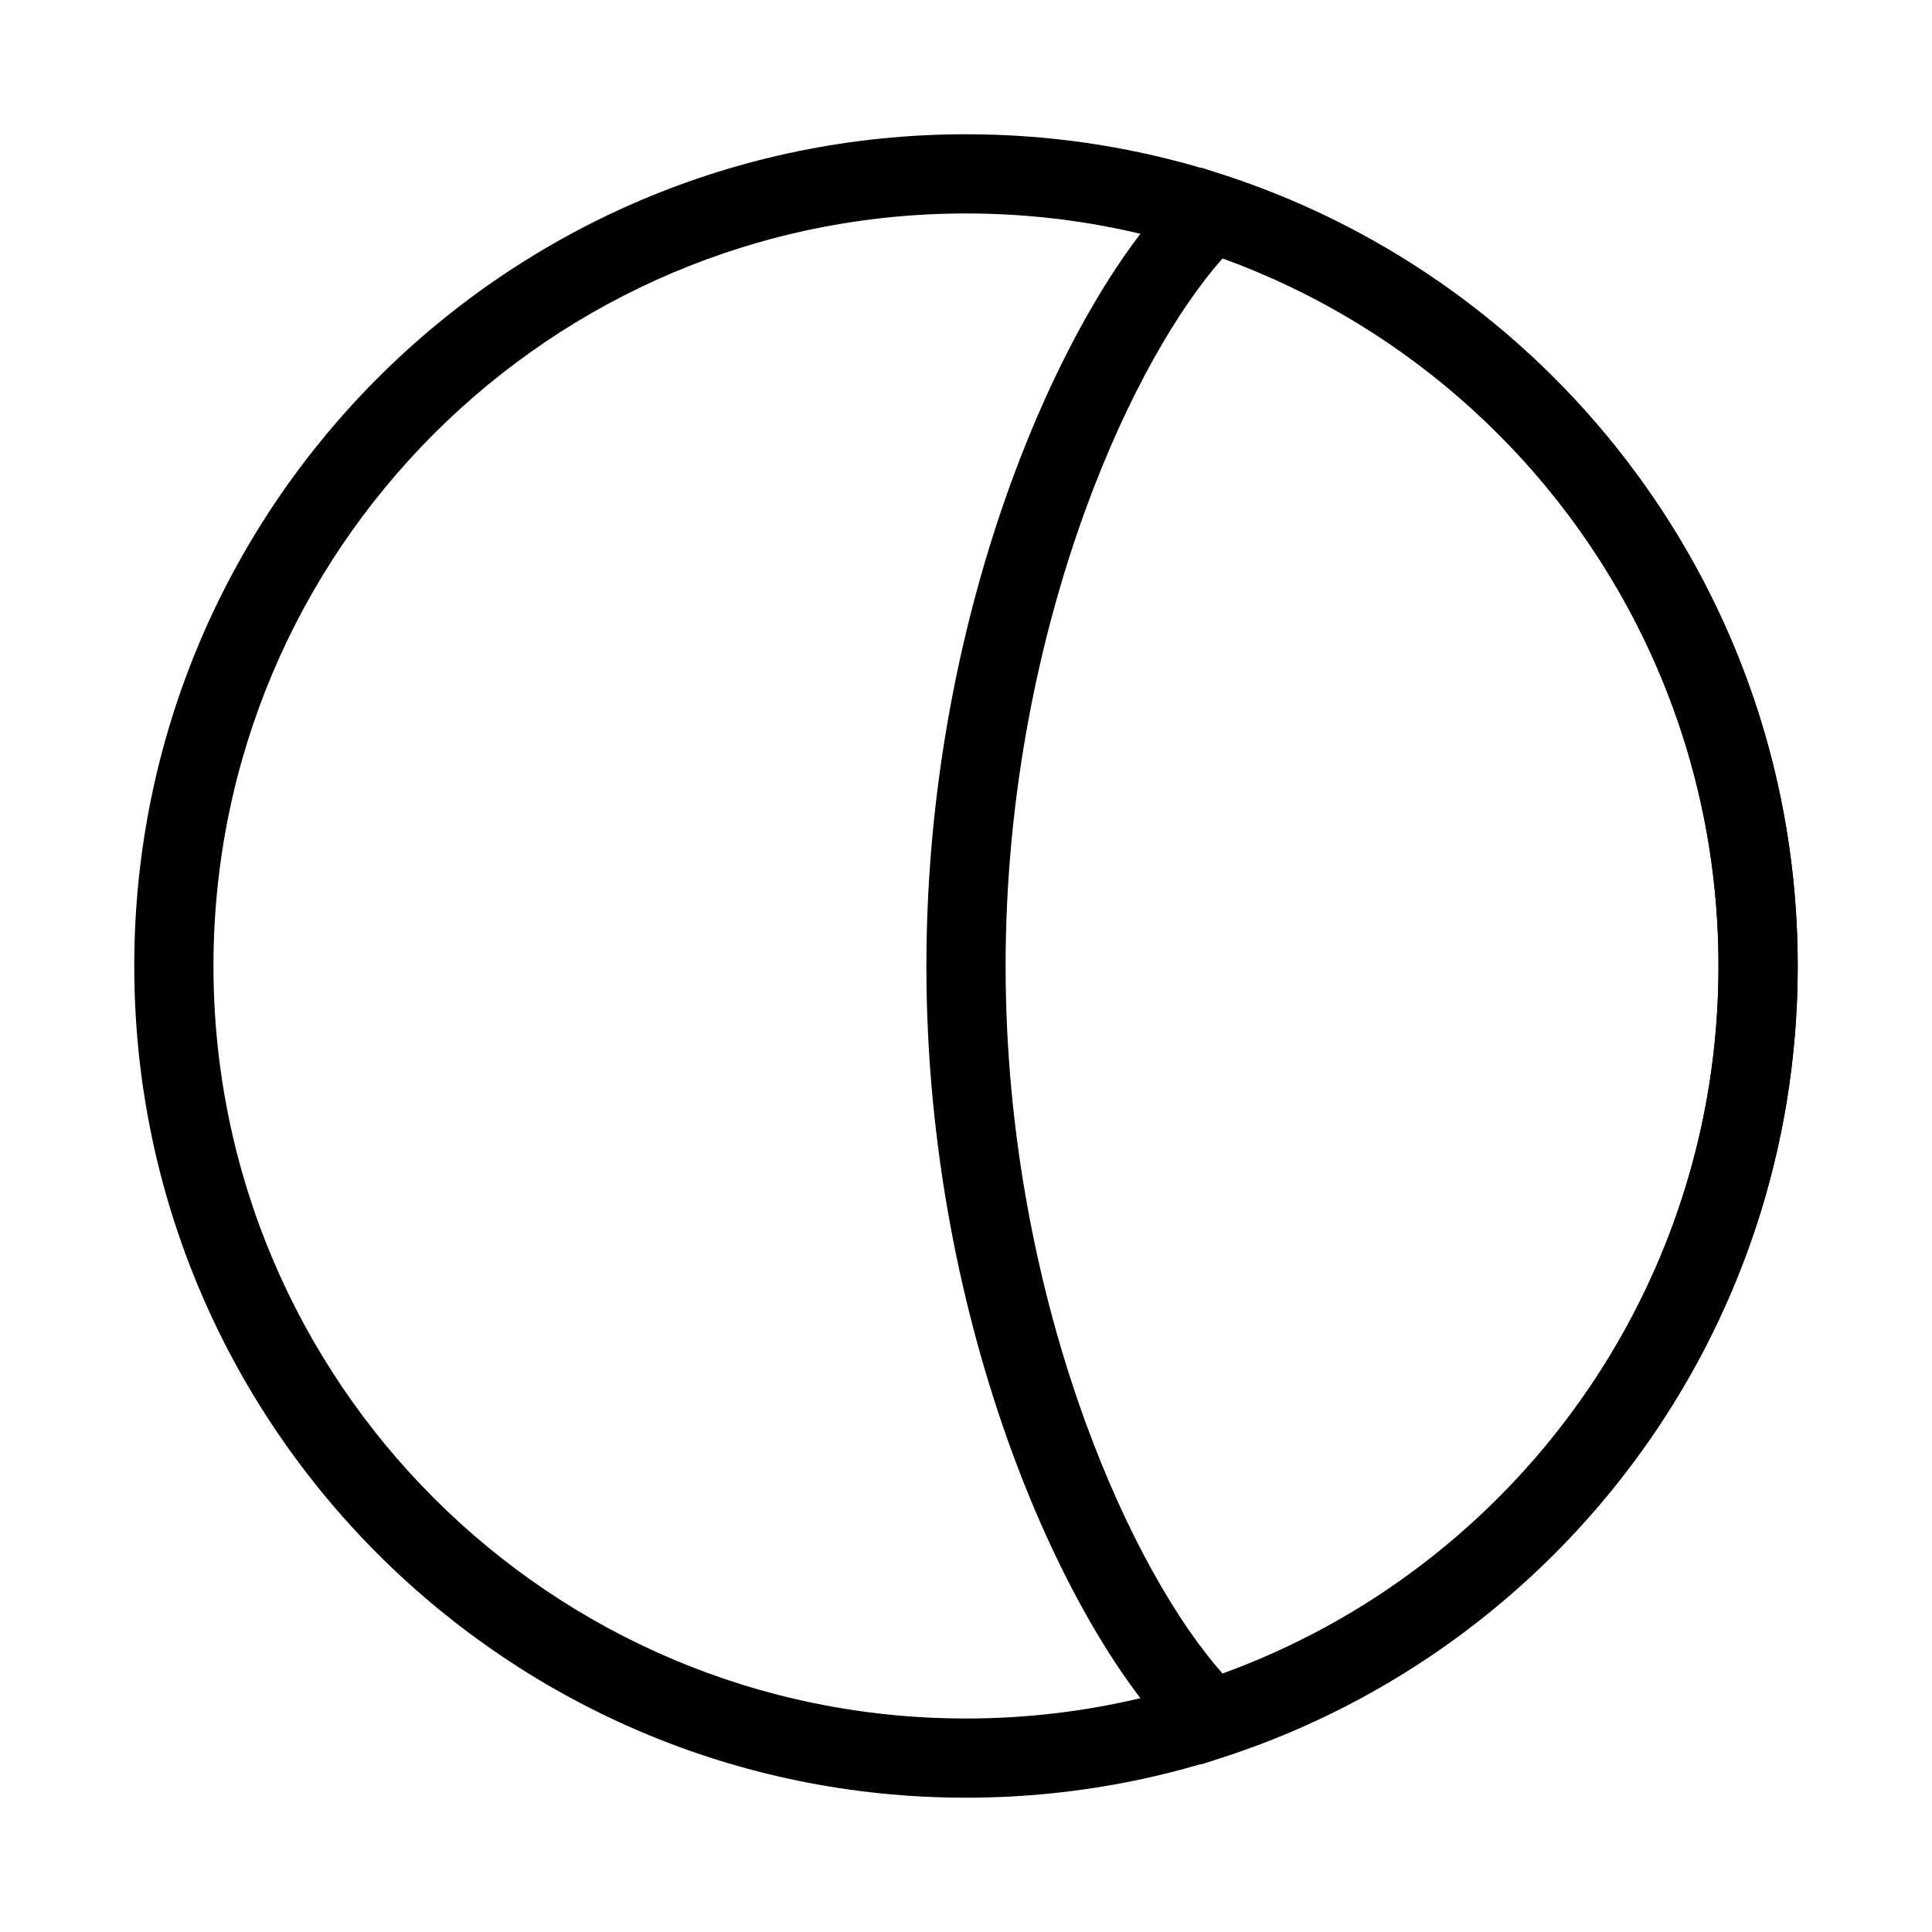
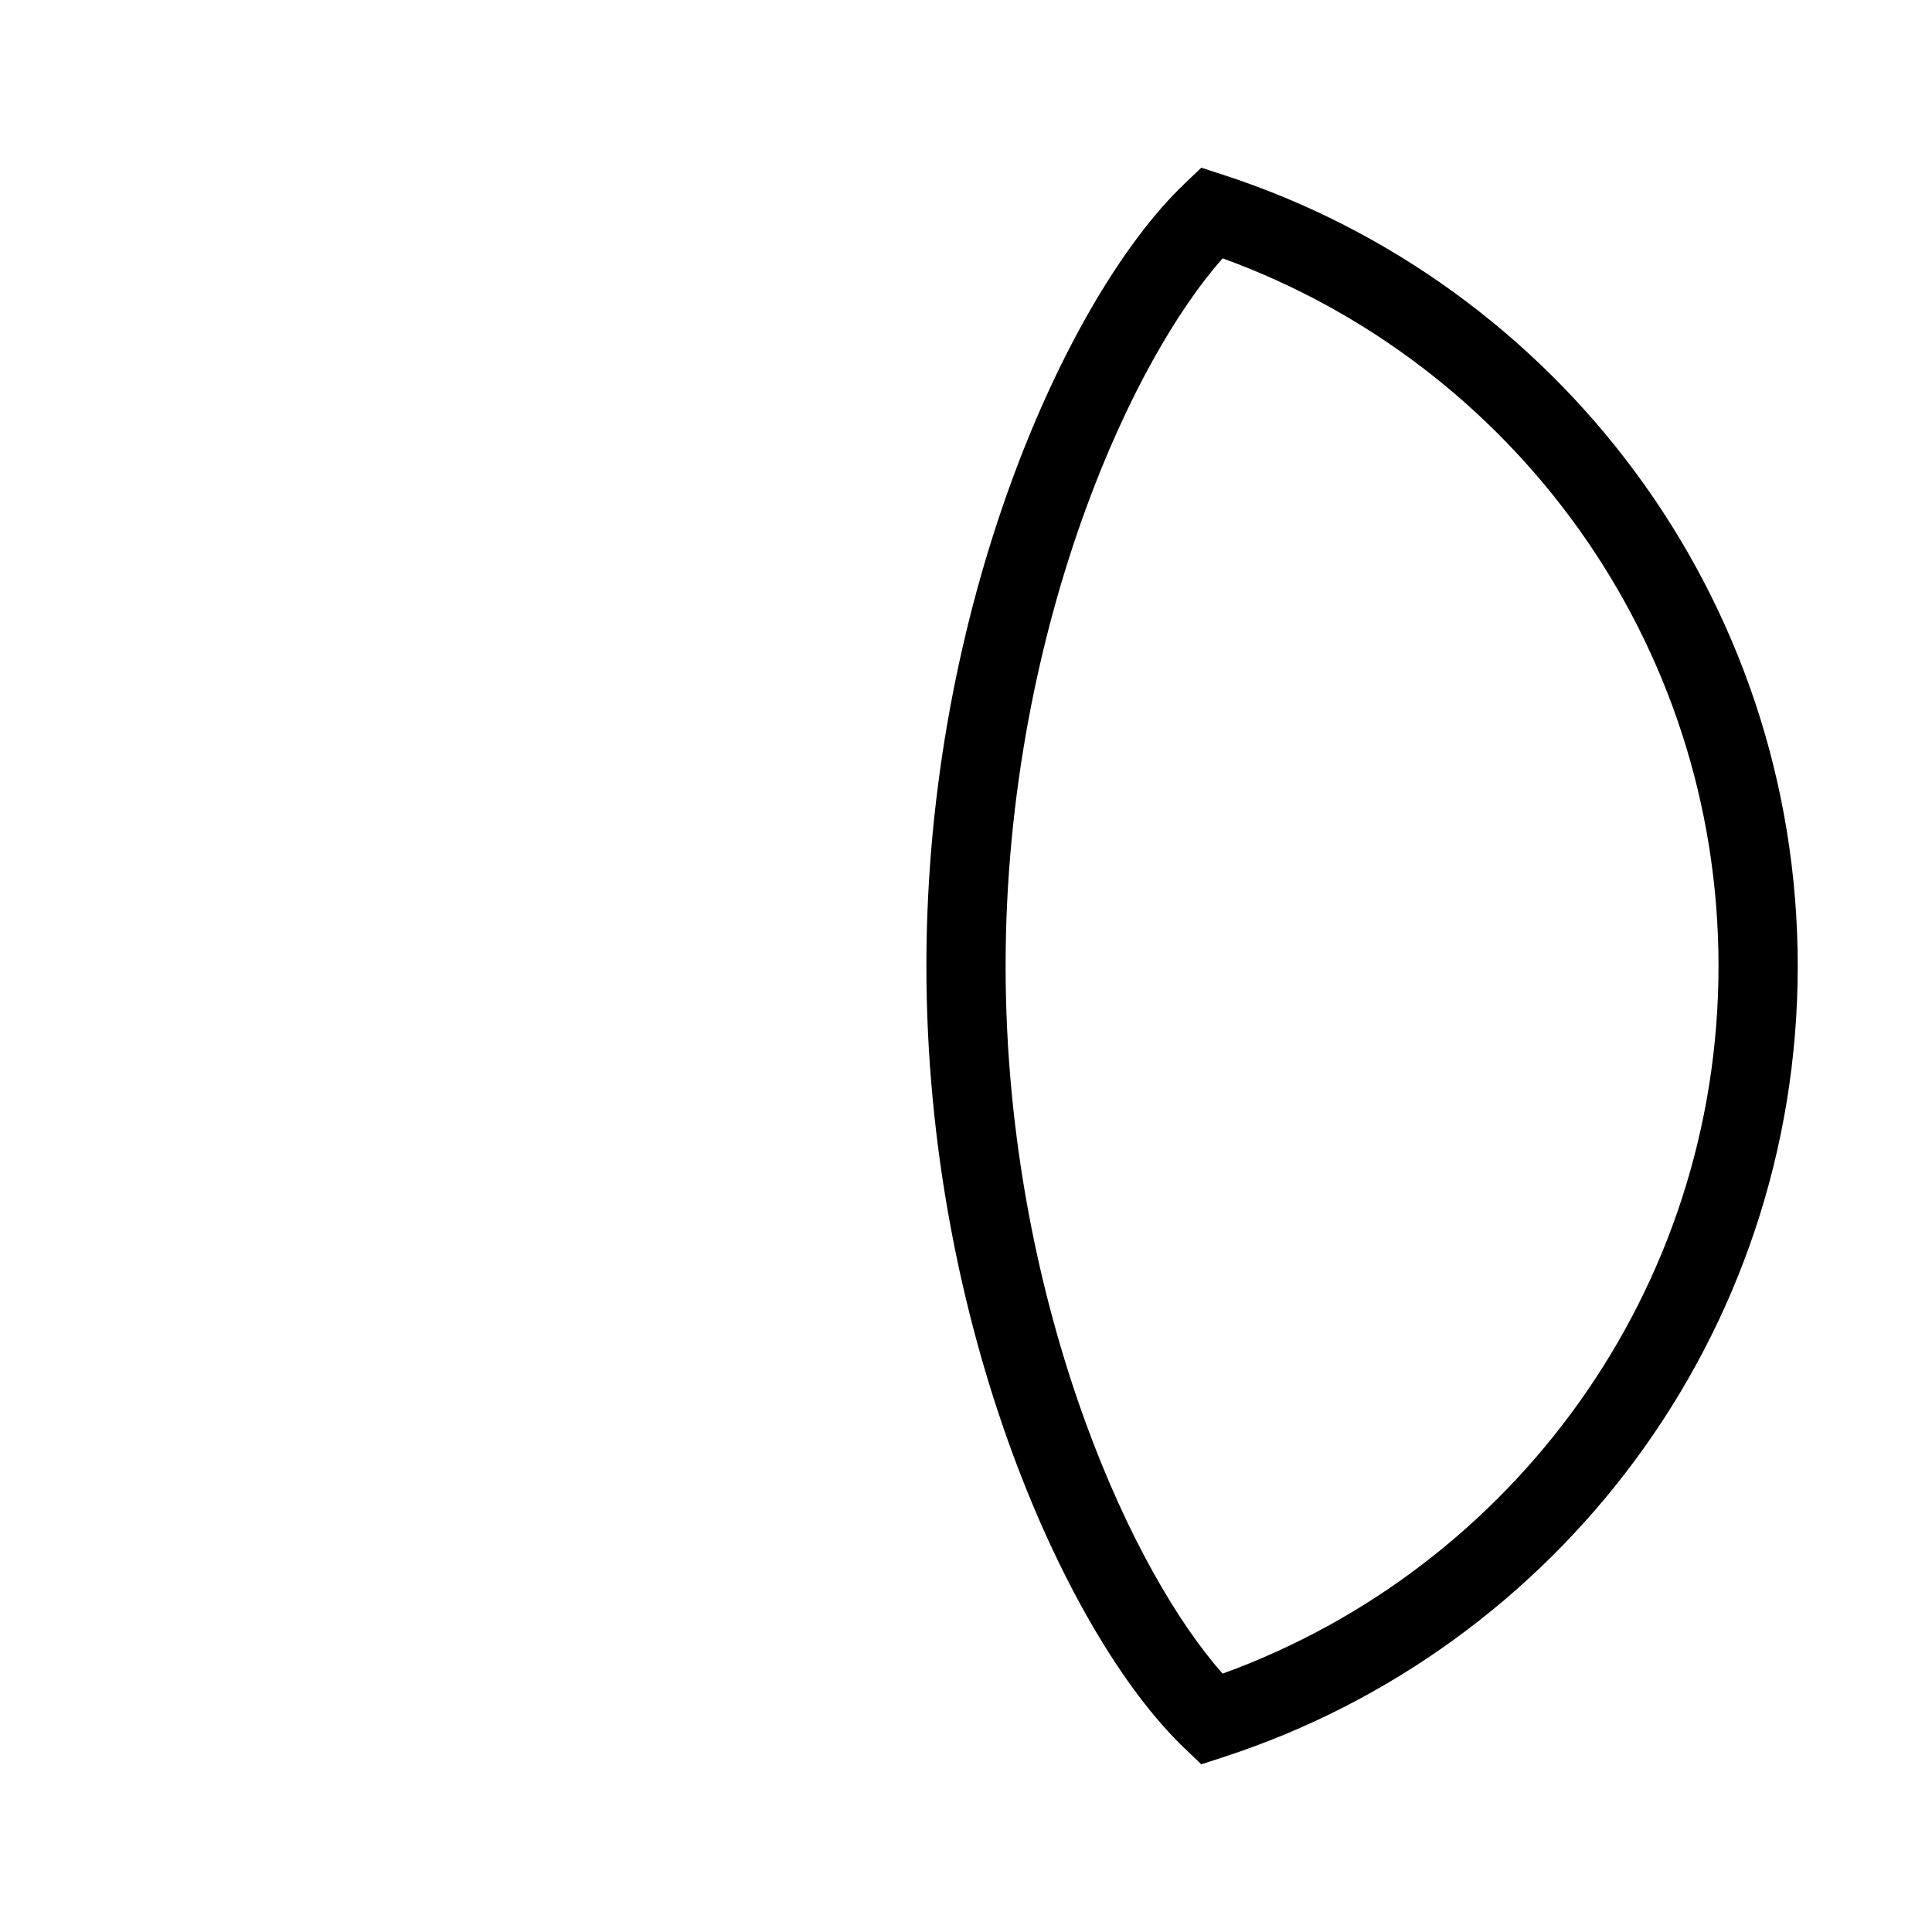
<svg xmlns="http://www.w3.org/2000/svg" fill="#000000" width="800px" height="800px" version="1.1" viewBox="144 144 512 512">
  <g fill-rule="evenodd">
-     <path d="m400 200.57c-110.14 0-199.43 89.285-199.43 199.43 0 110.14 89.285 199.42 199.43 199.42 110.14 0 199.42-89.285 199.42-199.42 0-110.14-89.285-199.43-199.42-199.43zm-220.42 199.43c0-121.73 98.684-220.42 220.42-220.42 121.73 0 220.41 98.684 220.41 220.42 0 121.73-98.684 220.41-220.41 220.41-121.73 0-220.42-98.684-220.42-220.41z" />
    <path d="m462.36 188.44 5.969 1.945c88.273 28.754 152.09 111.72 152.09 209.62 0 97.895-63.812 180.86-152.09 209.61l-5.969 1.949-4.535-4.344c-15.93-15.242-32.902-43.504-45.883-79.121-13.07-35.883-22.438-80.156-22.438-128.1 0-47.945 9.363-92.223 22.438-128.1 12.98-35.617 29.949-63.883 45.879-79.125zm5.644 24.027c-11.785 13.289-25.309 36.359-36.336 66.621-12.312 33.789-21.172 75.637-21.172 120.91 0 45.273 8.859 87.121 21.172 120.91 11.027 30.262 24.551 53.336 36.336 66.621 76.664-27.809 131.42-101.29 131.42-187.53 0-86.246-54.754-159.73-131.42-187.54z" />
  </g>
</svg>